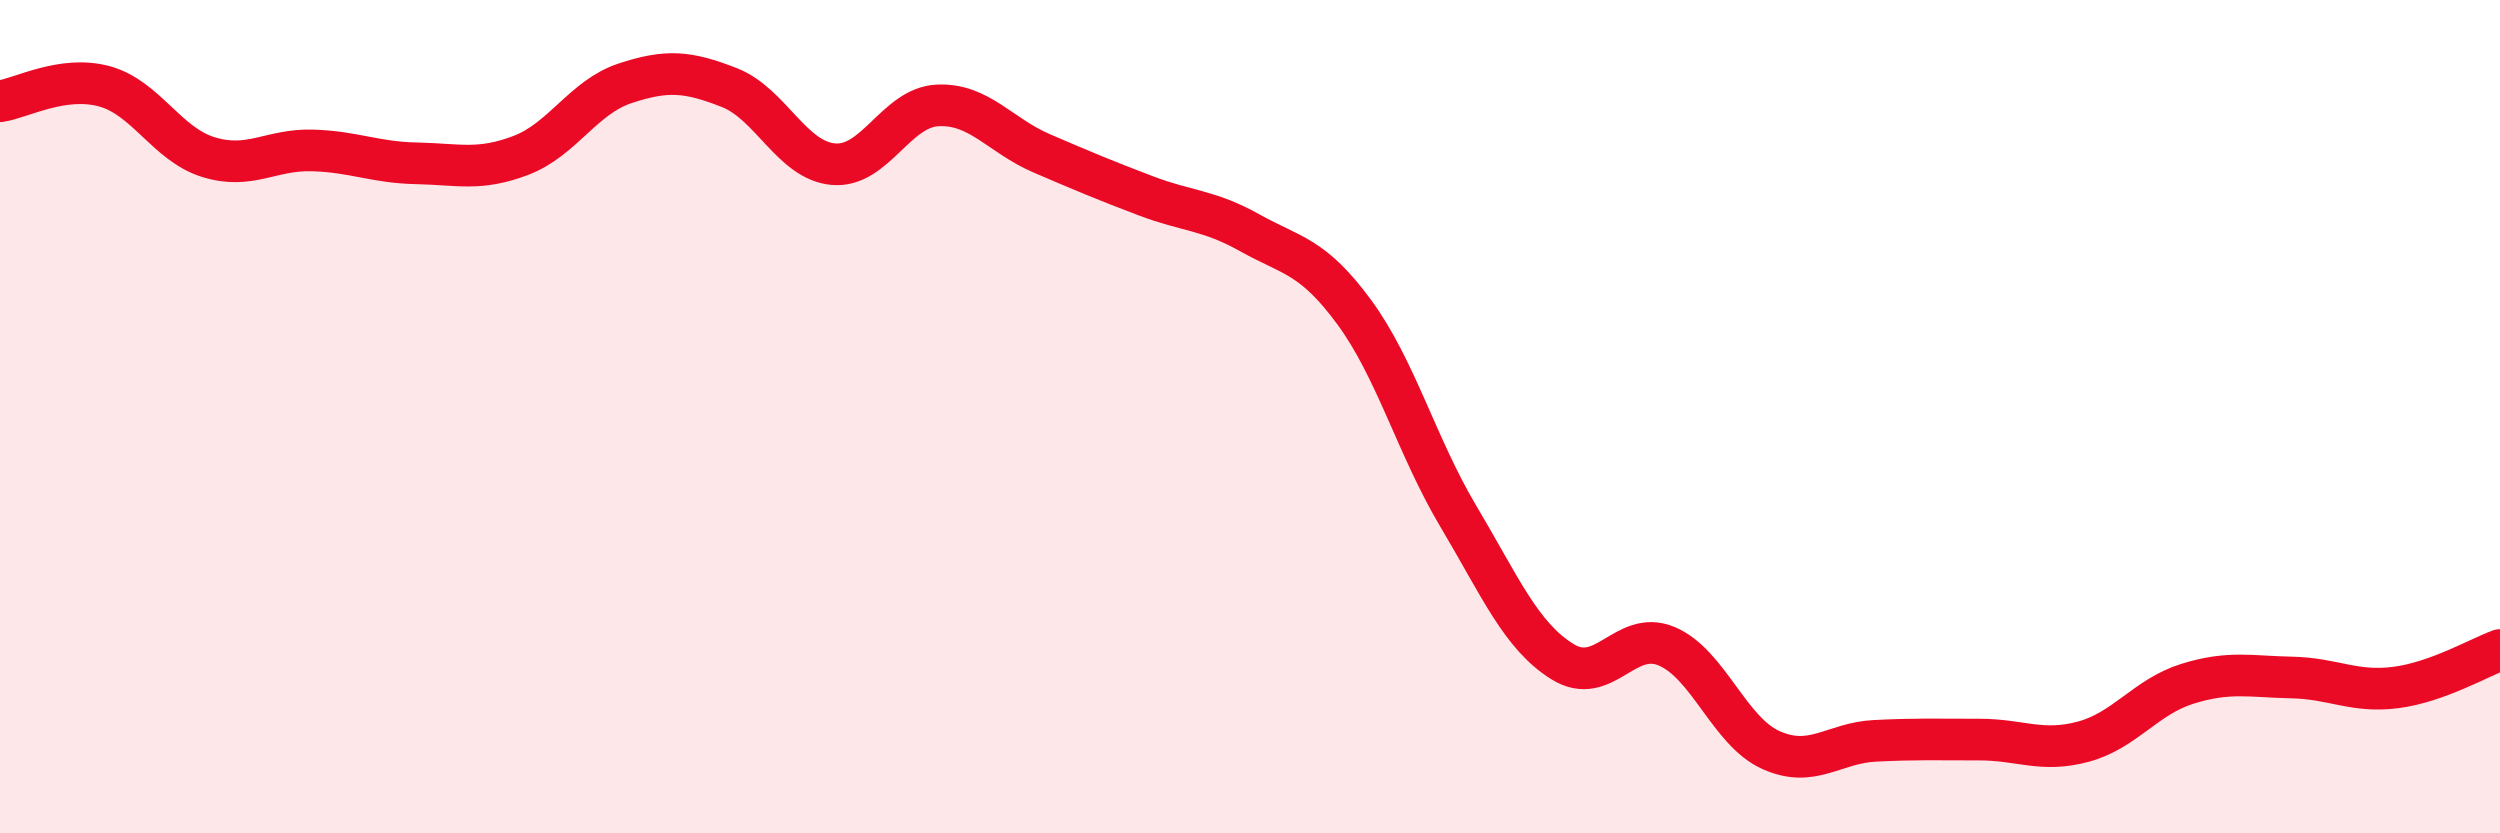
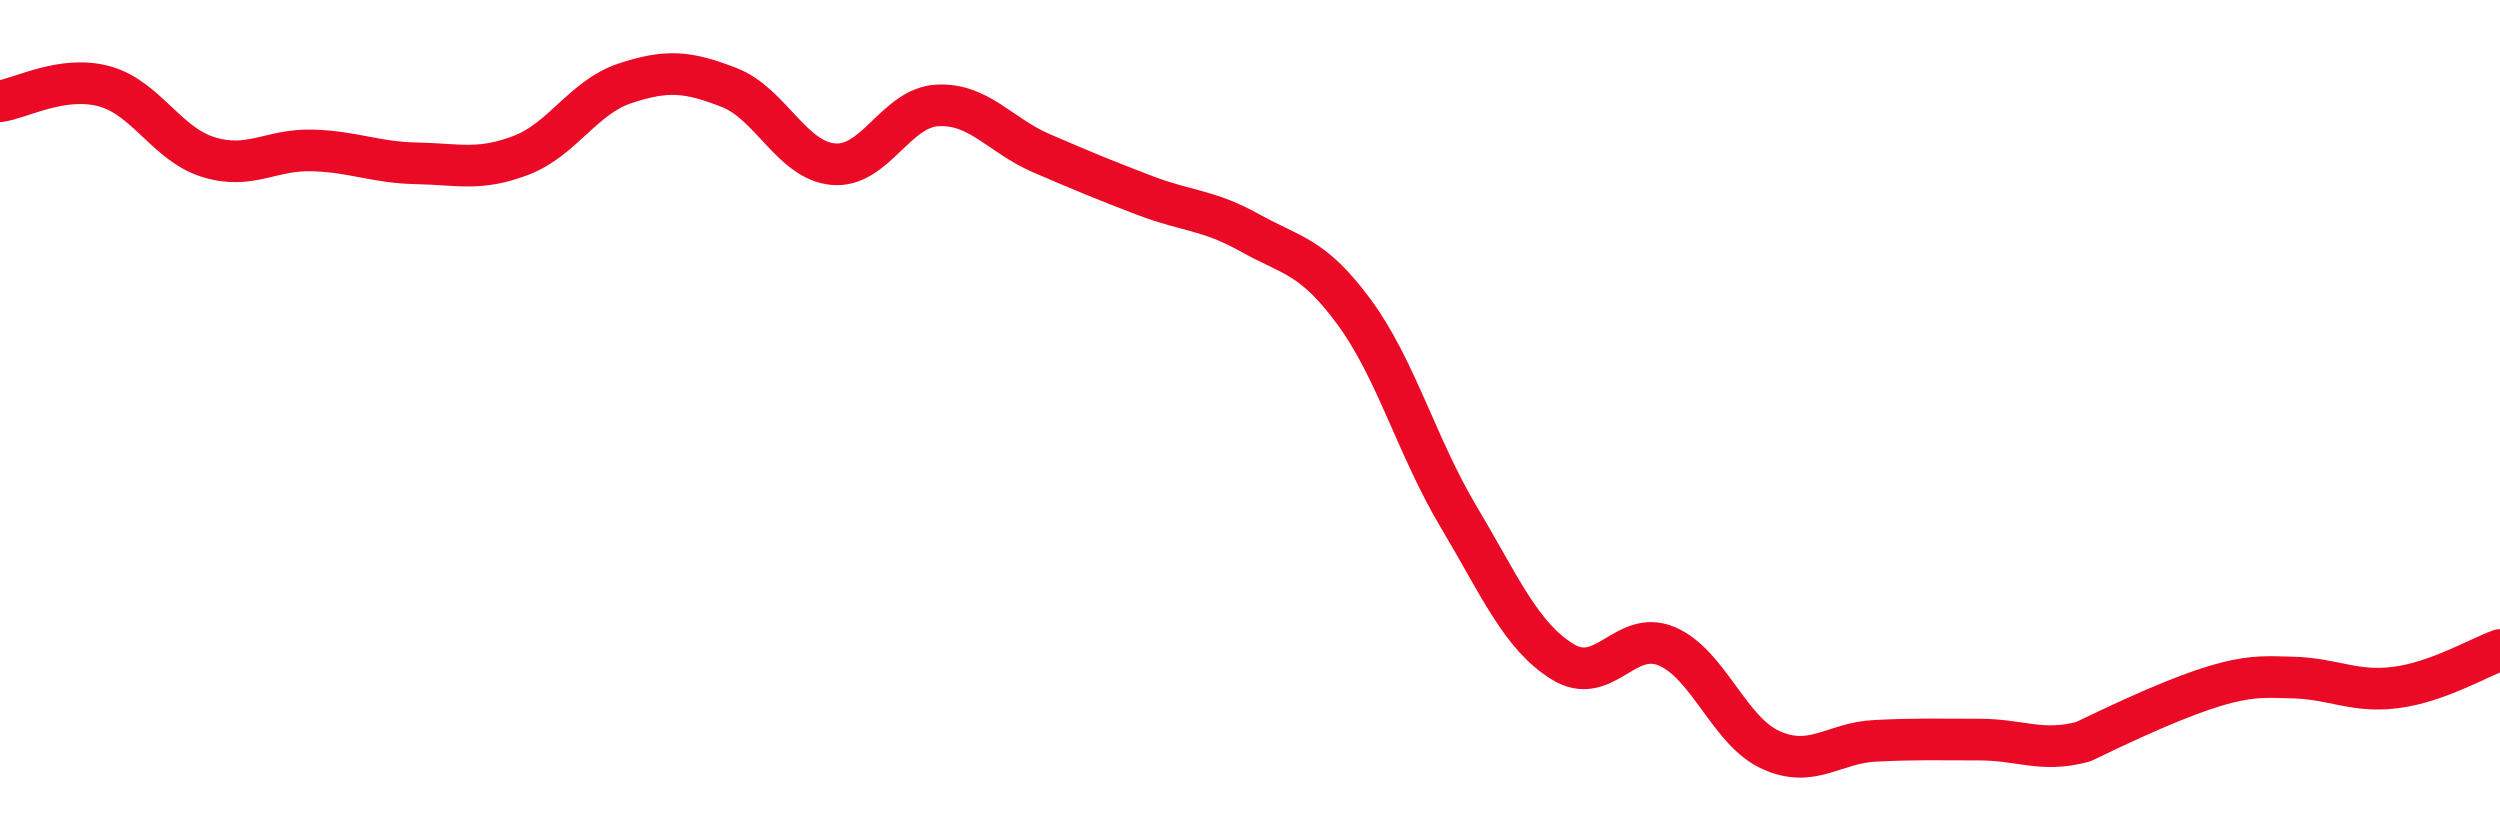
<svg xmlns="http://www.w3.org/2000/svg" width="60" height="20" viewBox="0 0 60 20">
-   <path d="M 0,2.43 C 0.5,2.36 1.5,1.8 2.5,2.07 C 3.5,2.34 4,3.46 5,3.77 C 6,4.08 6.5,3.58 7.5,3.61 C 8.5,3.64 9,3.9 10,3.92 C 11,3.94 11.5,4.11 12.5,3.73 C 13.5,3.35 14,2.33 15,2 C 16,1.67 16.5,1.71 17.5,2.1 C 18.5,2.49 19,3.85 20,3.94 C 21,4.03 21.5,2.58 22.5,2.53 C 23.5,2.48 24,3.25 25,3.68 C 26,4.11 26.5,4.32 27.5,4.7 C 28.5,5.08 29,5.03 30,5.59 C 31,6.15 31.5,6.13 32.5,7.49 C 33.5,8.85 34,10.71 35,12.39 C 36,14.07 36.5,15.26 37.5,15.88 C 38.5,16.5 39,15.09 40,15.51 C 41,15.93 41.5,17.55 42.5,18 C 43.5,18.45 44,17.83 45,17.78 C 46,17.73 46.5,17.75 47.5,17.75 C 48.5,17.75 49,18.07 50,17.8 C 51,17.53 51.5,16.72 52.5,16.41 C 53.5,16.1 54,16.24 55,16.26 C 56,16.28 56.5,16.63 57.5,16.5 C 58.5,16.37 59.5,15.78 60,15.6L60 20L0 20Z" fill="#EB0A25" opacity="0.1" stroke-linecap="round" stroke-linejoin="round" />
-   <path d="M 0,2.43 C 0.5,2.36 1.5,1.8 2.5,2.07 C 3.5,2.34 4,3.46 5,3.77 C 6,4.08 6.5,3.58 7.5,3.61 C 8.5,3.64 9,3.9 10,3.92 C 11,3.94 11.5,4.11 12.5,3.73 C 13.5,3.35 14,2.33 15,2 C 16,1.67 16.5,1.71 17.5,2.1 C 18.5,2.49 19,3.85 20,3.94 C 21,4.03 21.5,2.58 22.5,2.53 C 23.5,2.48 24,3.25 25,3.68 C 26,4.11 26.5,4.32 27.5,4.7 C 28.5,5.08 29,5.03 30,5.59 C 31,6.15 31.5,6.13 32.5,7.49 C 33.5,8.85 34,10.71 35,12.39 C 36,14.07 36.5,15.26 37.5,15.88 C 38.5,16.5 39,15.09 40,15.51 C 41,15.93 41.5,17.55 42.5,18 C 43.5,18.45 44,17.83 45,17.78 C 46,17.73 46.5,17.75 47.5,17.75 C 48.5,17.75 49,18.07 50,17.8 C 51,17.53 51.5,16.72 52.5,16.41 C 53.5,16.1 54,16.24 55,16.26 C 56,16.28 56.5,16.63 57.5,16.5 C 58.5,16.37 59.5,15.78 60,15.6" stroke="#EB0A25" stroke-width="1" fill="none" stroke-linecap="round" stroke-linejoin="round" />
+   <path d="M 0,2.43 C 0.5,2.36 1.5,1.8 2.5,2.07 C 3.5,2.34 4,3.46 5,3.77 C 6,4.08 6.5,3.58 7.5,3.61 C 8.5,3.64 9,3.9 10,3.92 C 11,3.94 11.5,4.11 12.5,3.73 C 13.5,3.35 14,2.33 15,2 C 16,1.67 16.5,1.71 17.5,2.1 C 18.5,2.49 19,3.85 20,3.94 C 21,4.03 21.5,2.58 22.5,2.53 C 23.5,2.48 24,3.25 25,3.68 C 26,4.11 26.5,4.32 27.5,4.7 C 28.5,5.08 29,5.03 30,5.59 C 31,6.15 31.5,6.13 32.5,7.49 C 33.5,8.85 34,10.71 35,12.39 C 36,14.07 36.5,15.26 37.5,15.88 C 38.5,16.5 39,15.09 40,15.51 C 41,15.93 41.5,17.55 42.5,18 C 43.5,18.45 44,17.83 45,17.78 C 46,17.73 46.5,17.75 47.5,17.75 C 48.5,17.75 49,18.07 50,17.8 C 53.5,16.1 54,16.24 55,16.26 C 56,16.28 56.5,16.63 57.5,16.5 C 58.5,16.37 59.5,15.78 60,15.6" stroke="#EB0A25" stroke-width="1" fill="none" stroke-linecap="round" stroke-linejoin="round" />
</svg>